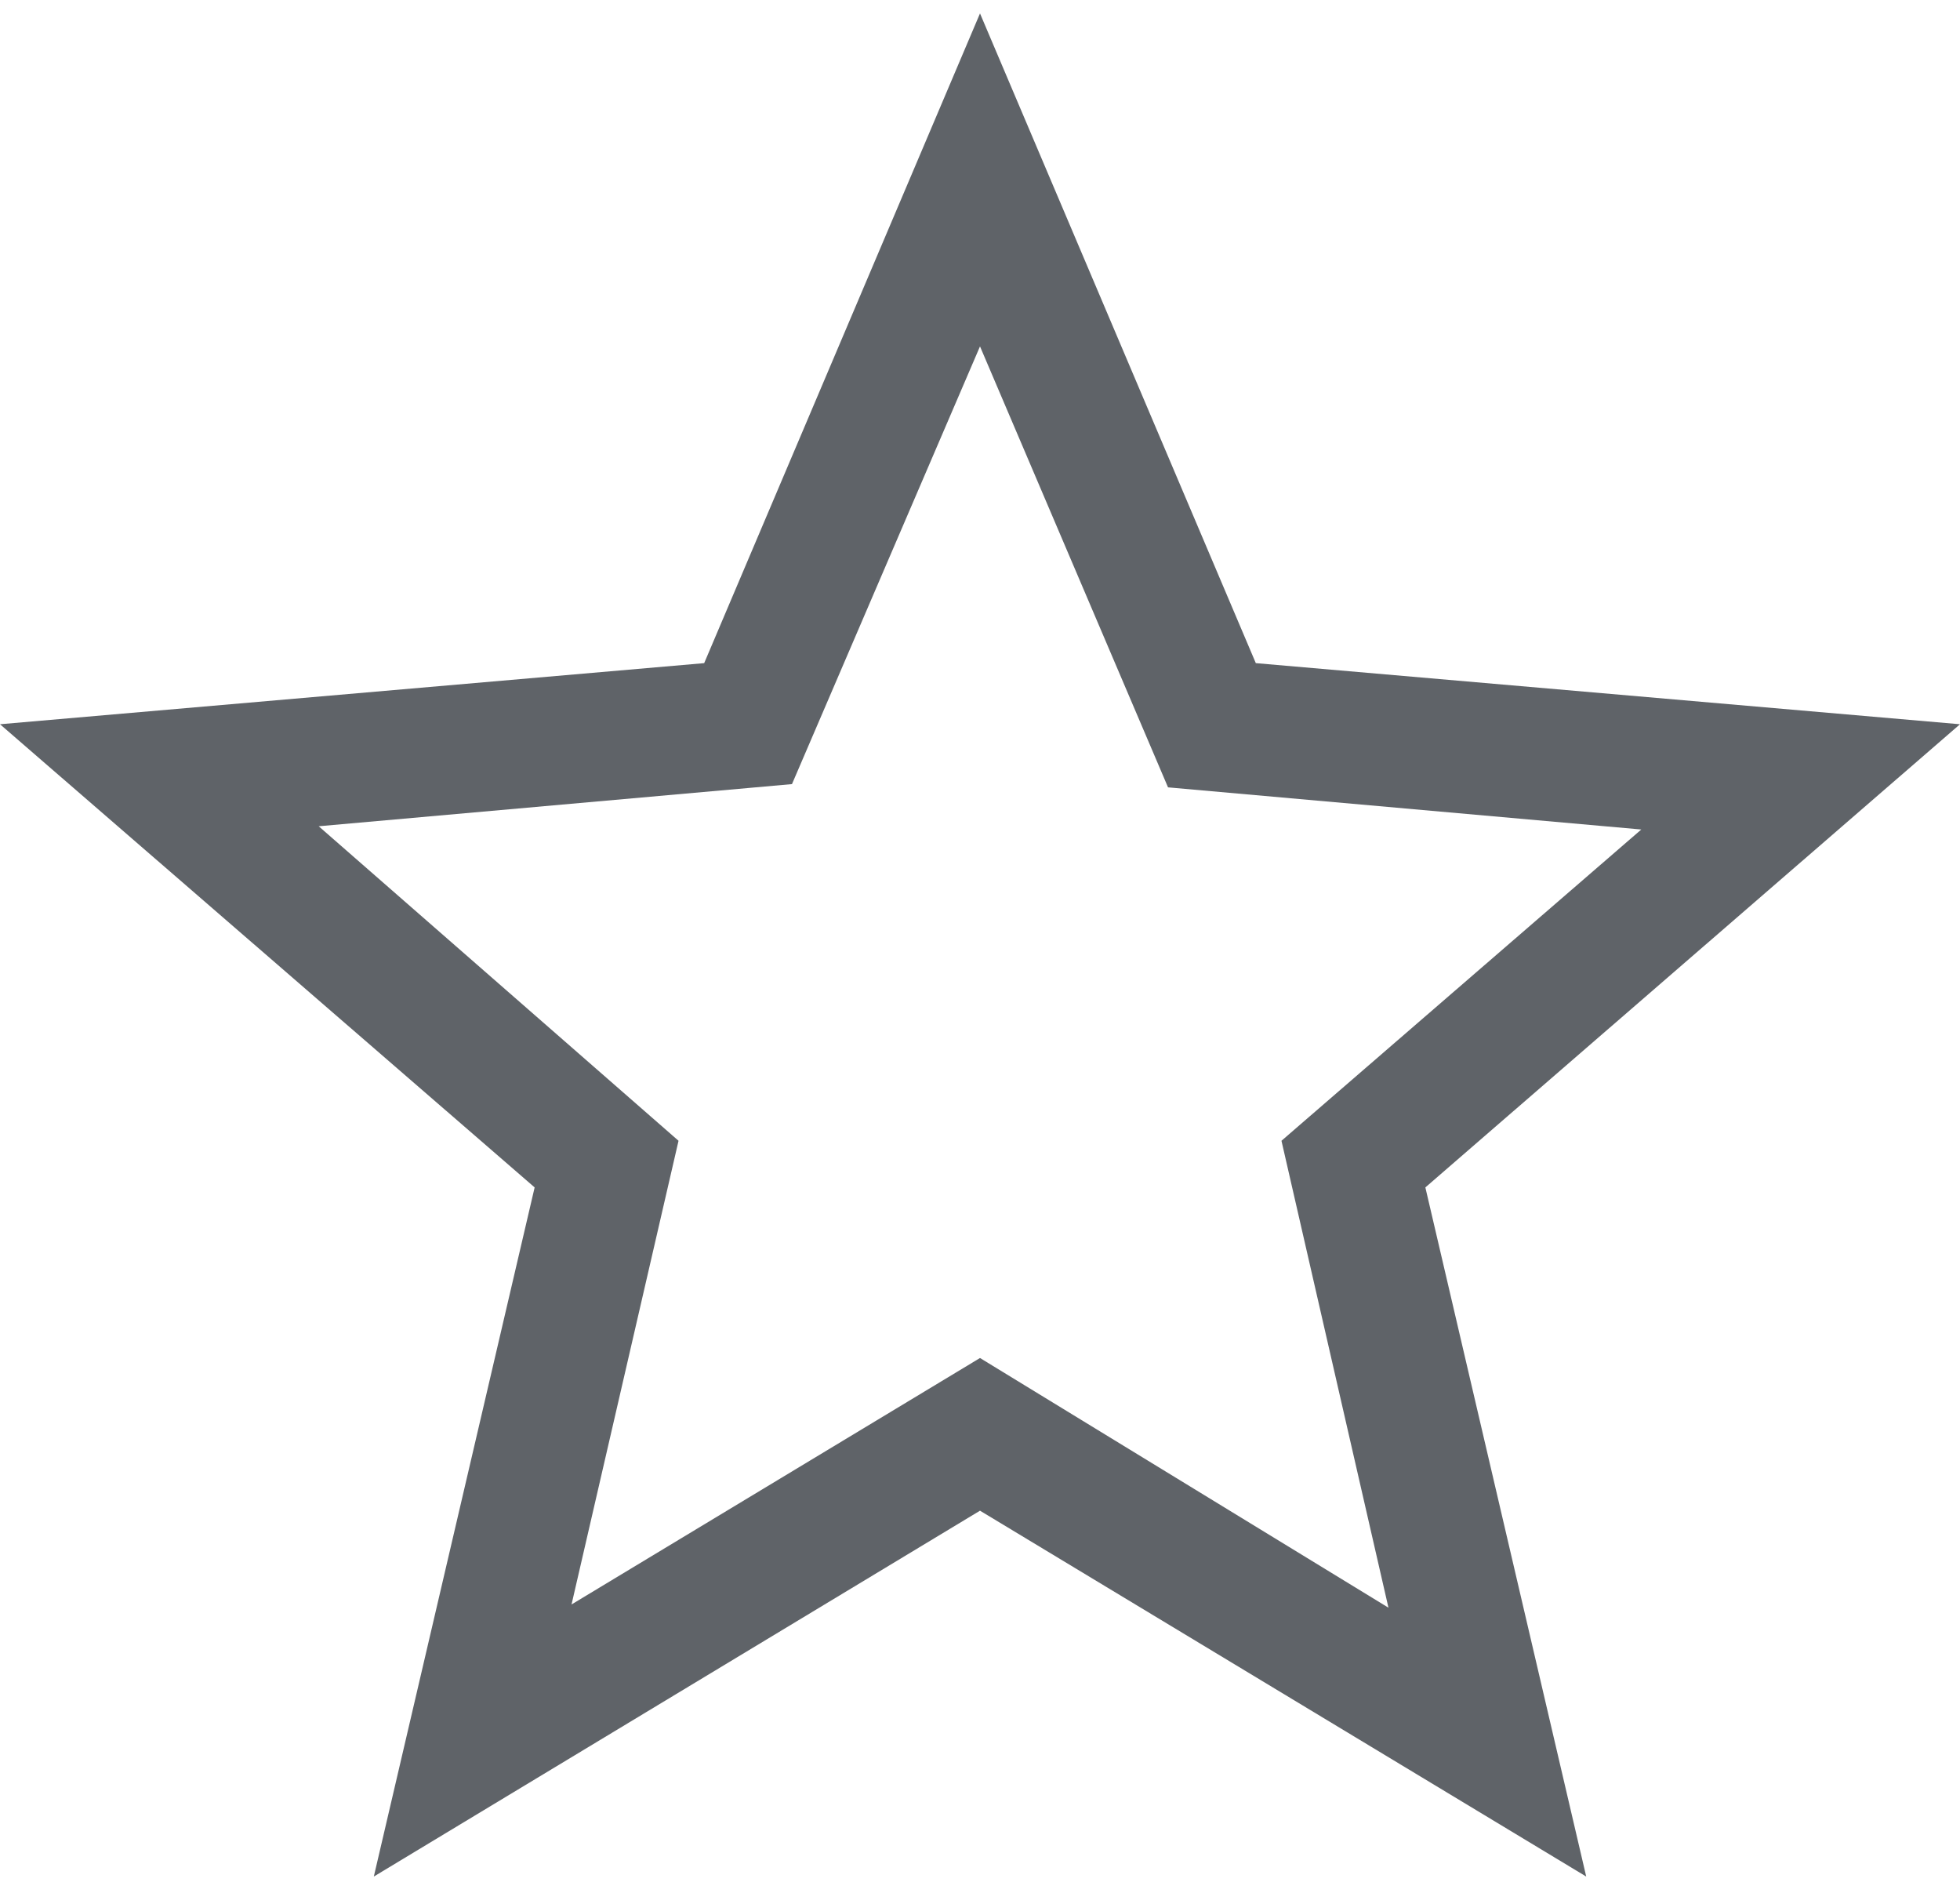
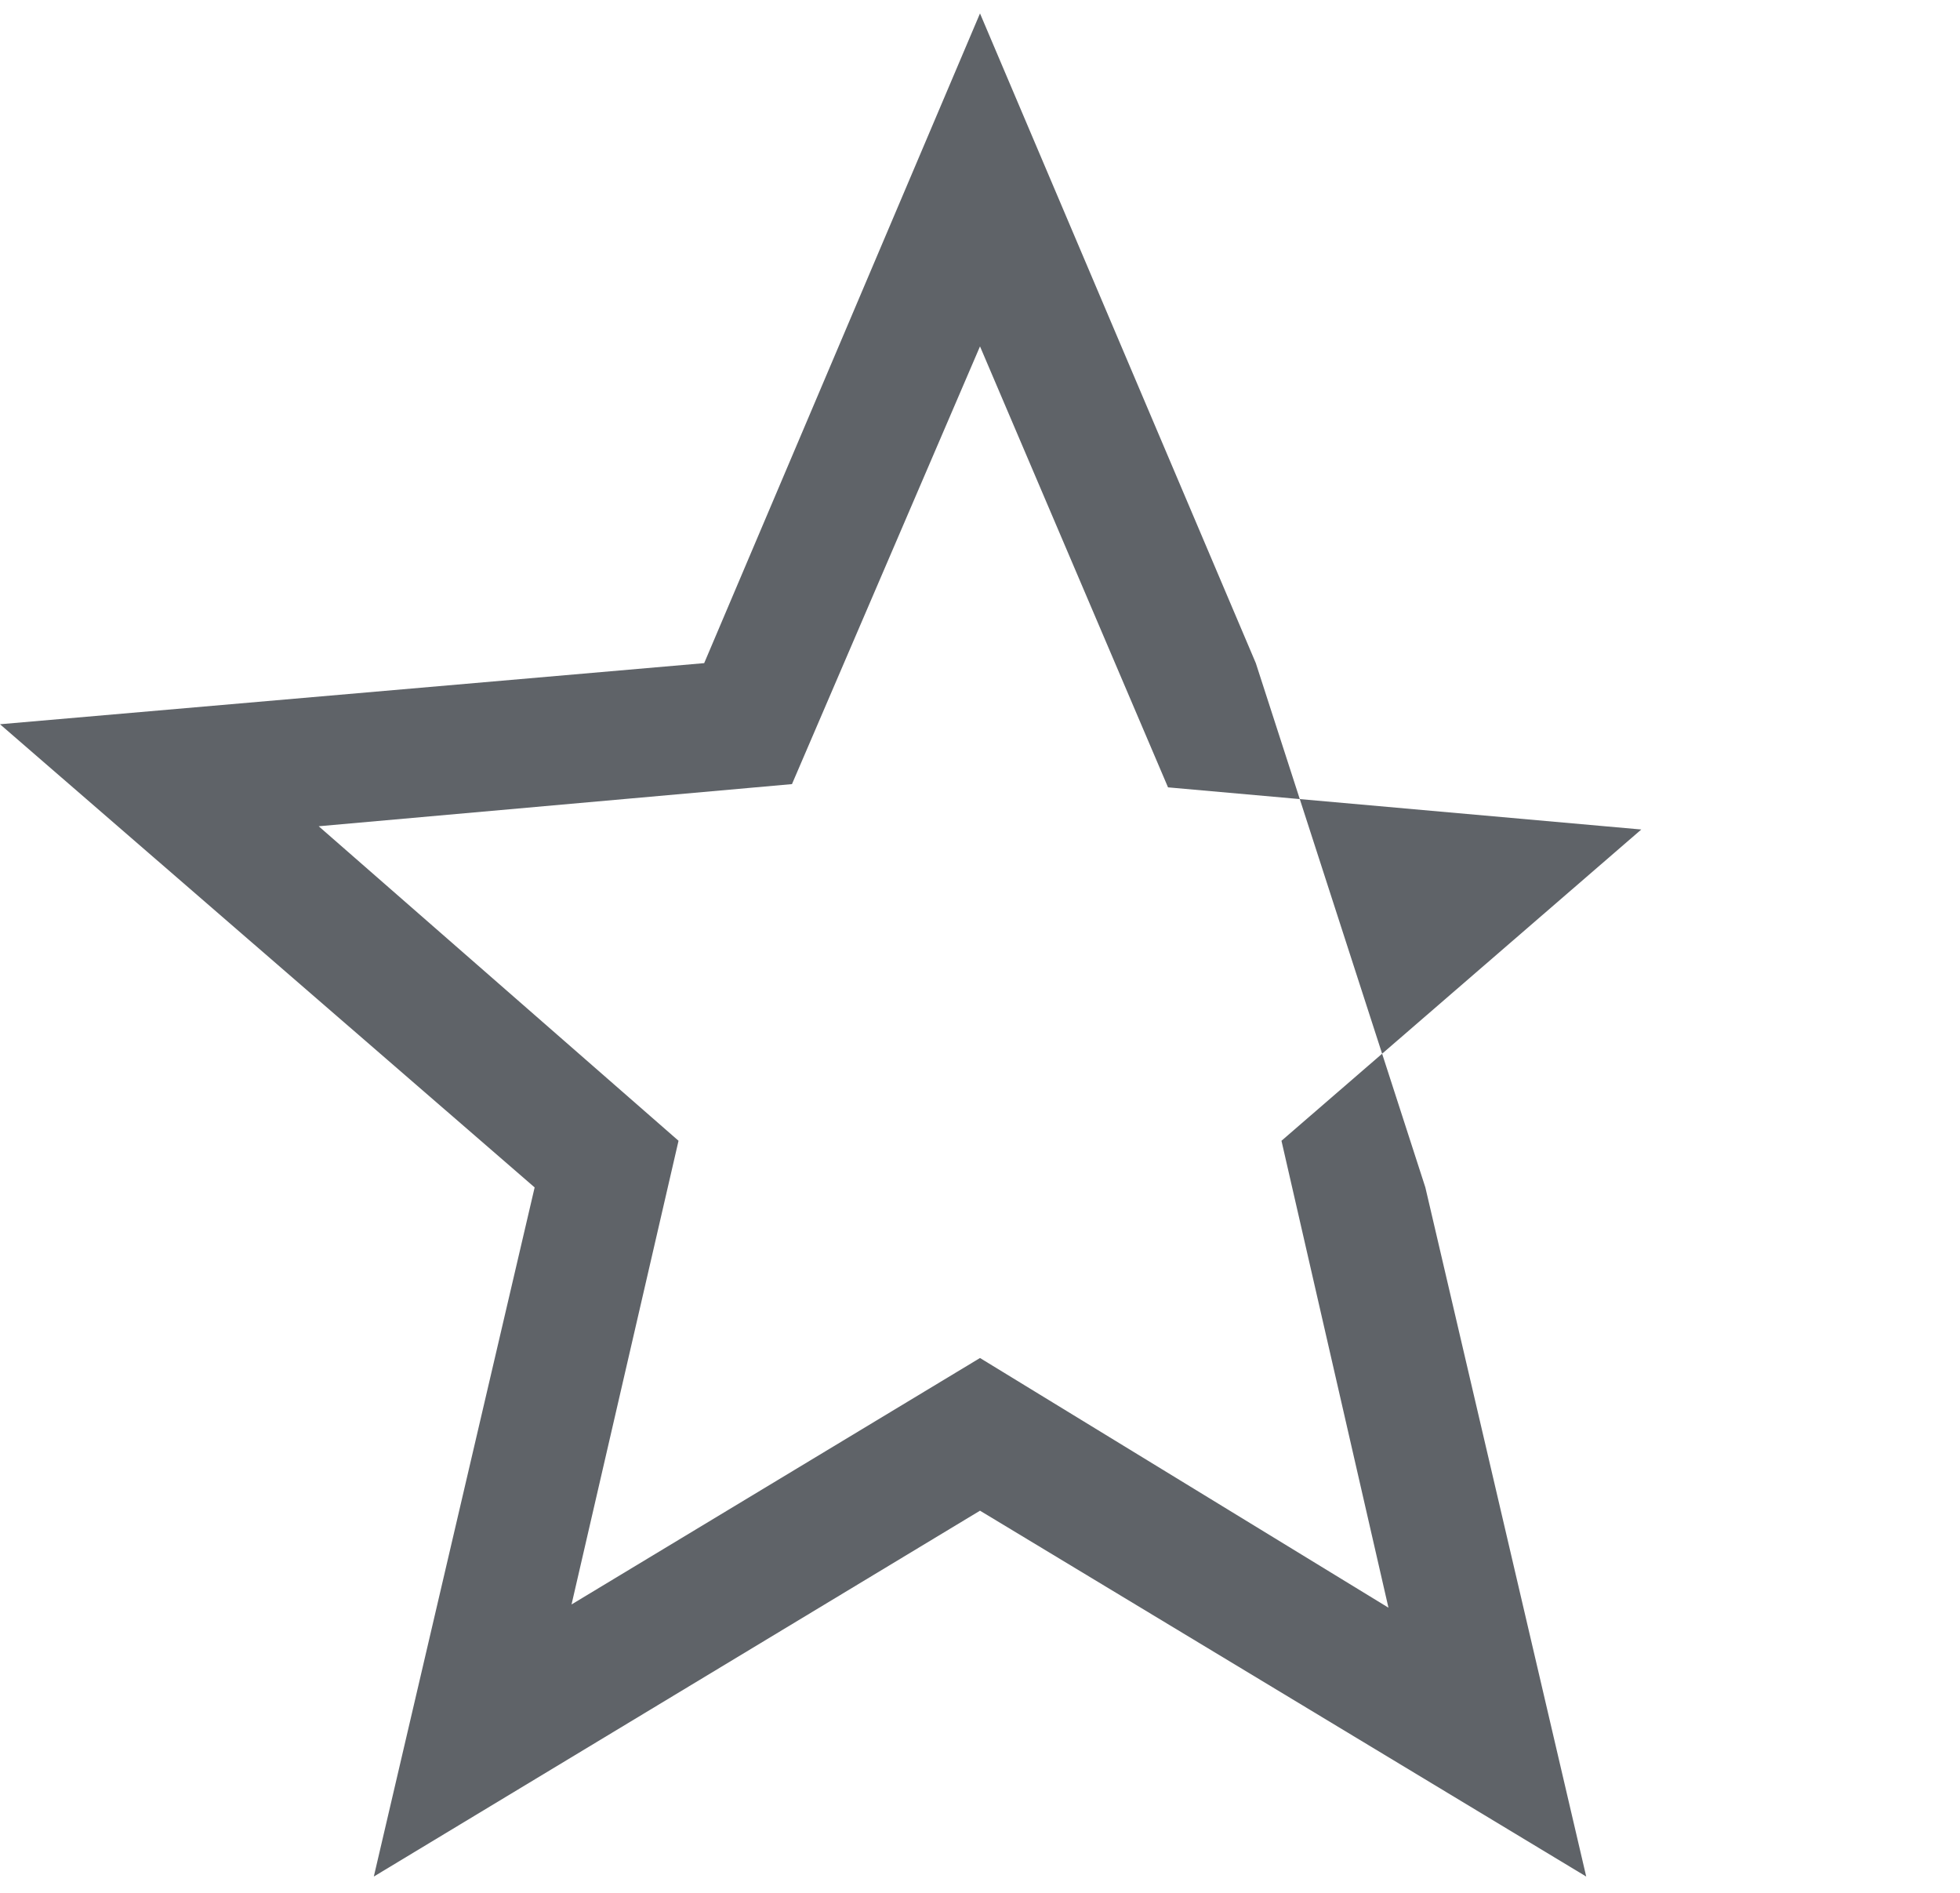
<svg xmlns="http://www.w3.org/2000/svg" preserveAspectRatio="xMidYMid slice" width="58px" height="56px" viewBox="0 0 58 56" fill="none">
-   <path d="M16.913 47.468L29 40.177L41.087 47.564L37.921 33.75L48.569 24.541L34.564 23.294L29 10.248L23.436 23.198L9.431 24.445L20.079 33.75L16.913 47.468ZM11.062 55.518L15.821 35.13L0 21.427L20.838 19.619L29 0.397L37.162 19.619L58 21.427L42.179 35.13L46.939 55.518L29 44.694L11.062 55.518Z" fill="#5F6368" />
+   <path d="M16.913 47.468L29 40.177L41.087 47.564L37.921 33.75L48.569 24.541L34.564 23.294L29 10.248L23.436 23.198L9.431 24.445L20.079 33.75L16.913 47.468ZM11.062 55.518L15.821 35.13L0 21.427L20.838 19.619L29 0.397L37.162 19.619L42.179 35.13L46.939 55.518L29 44.694L11.062 55.518Z" fill="#5F6368" />
</svg>